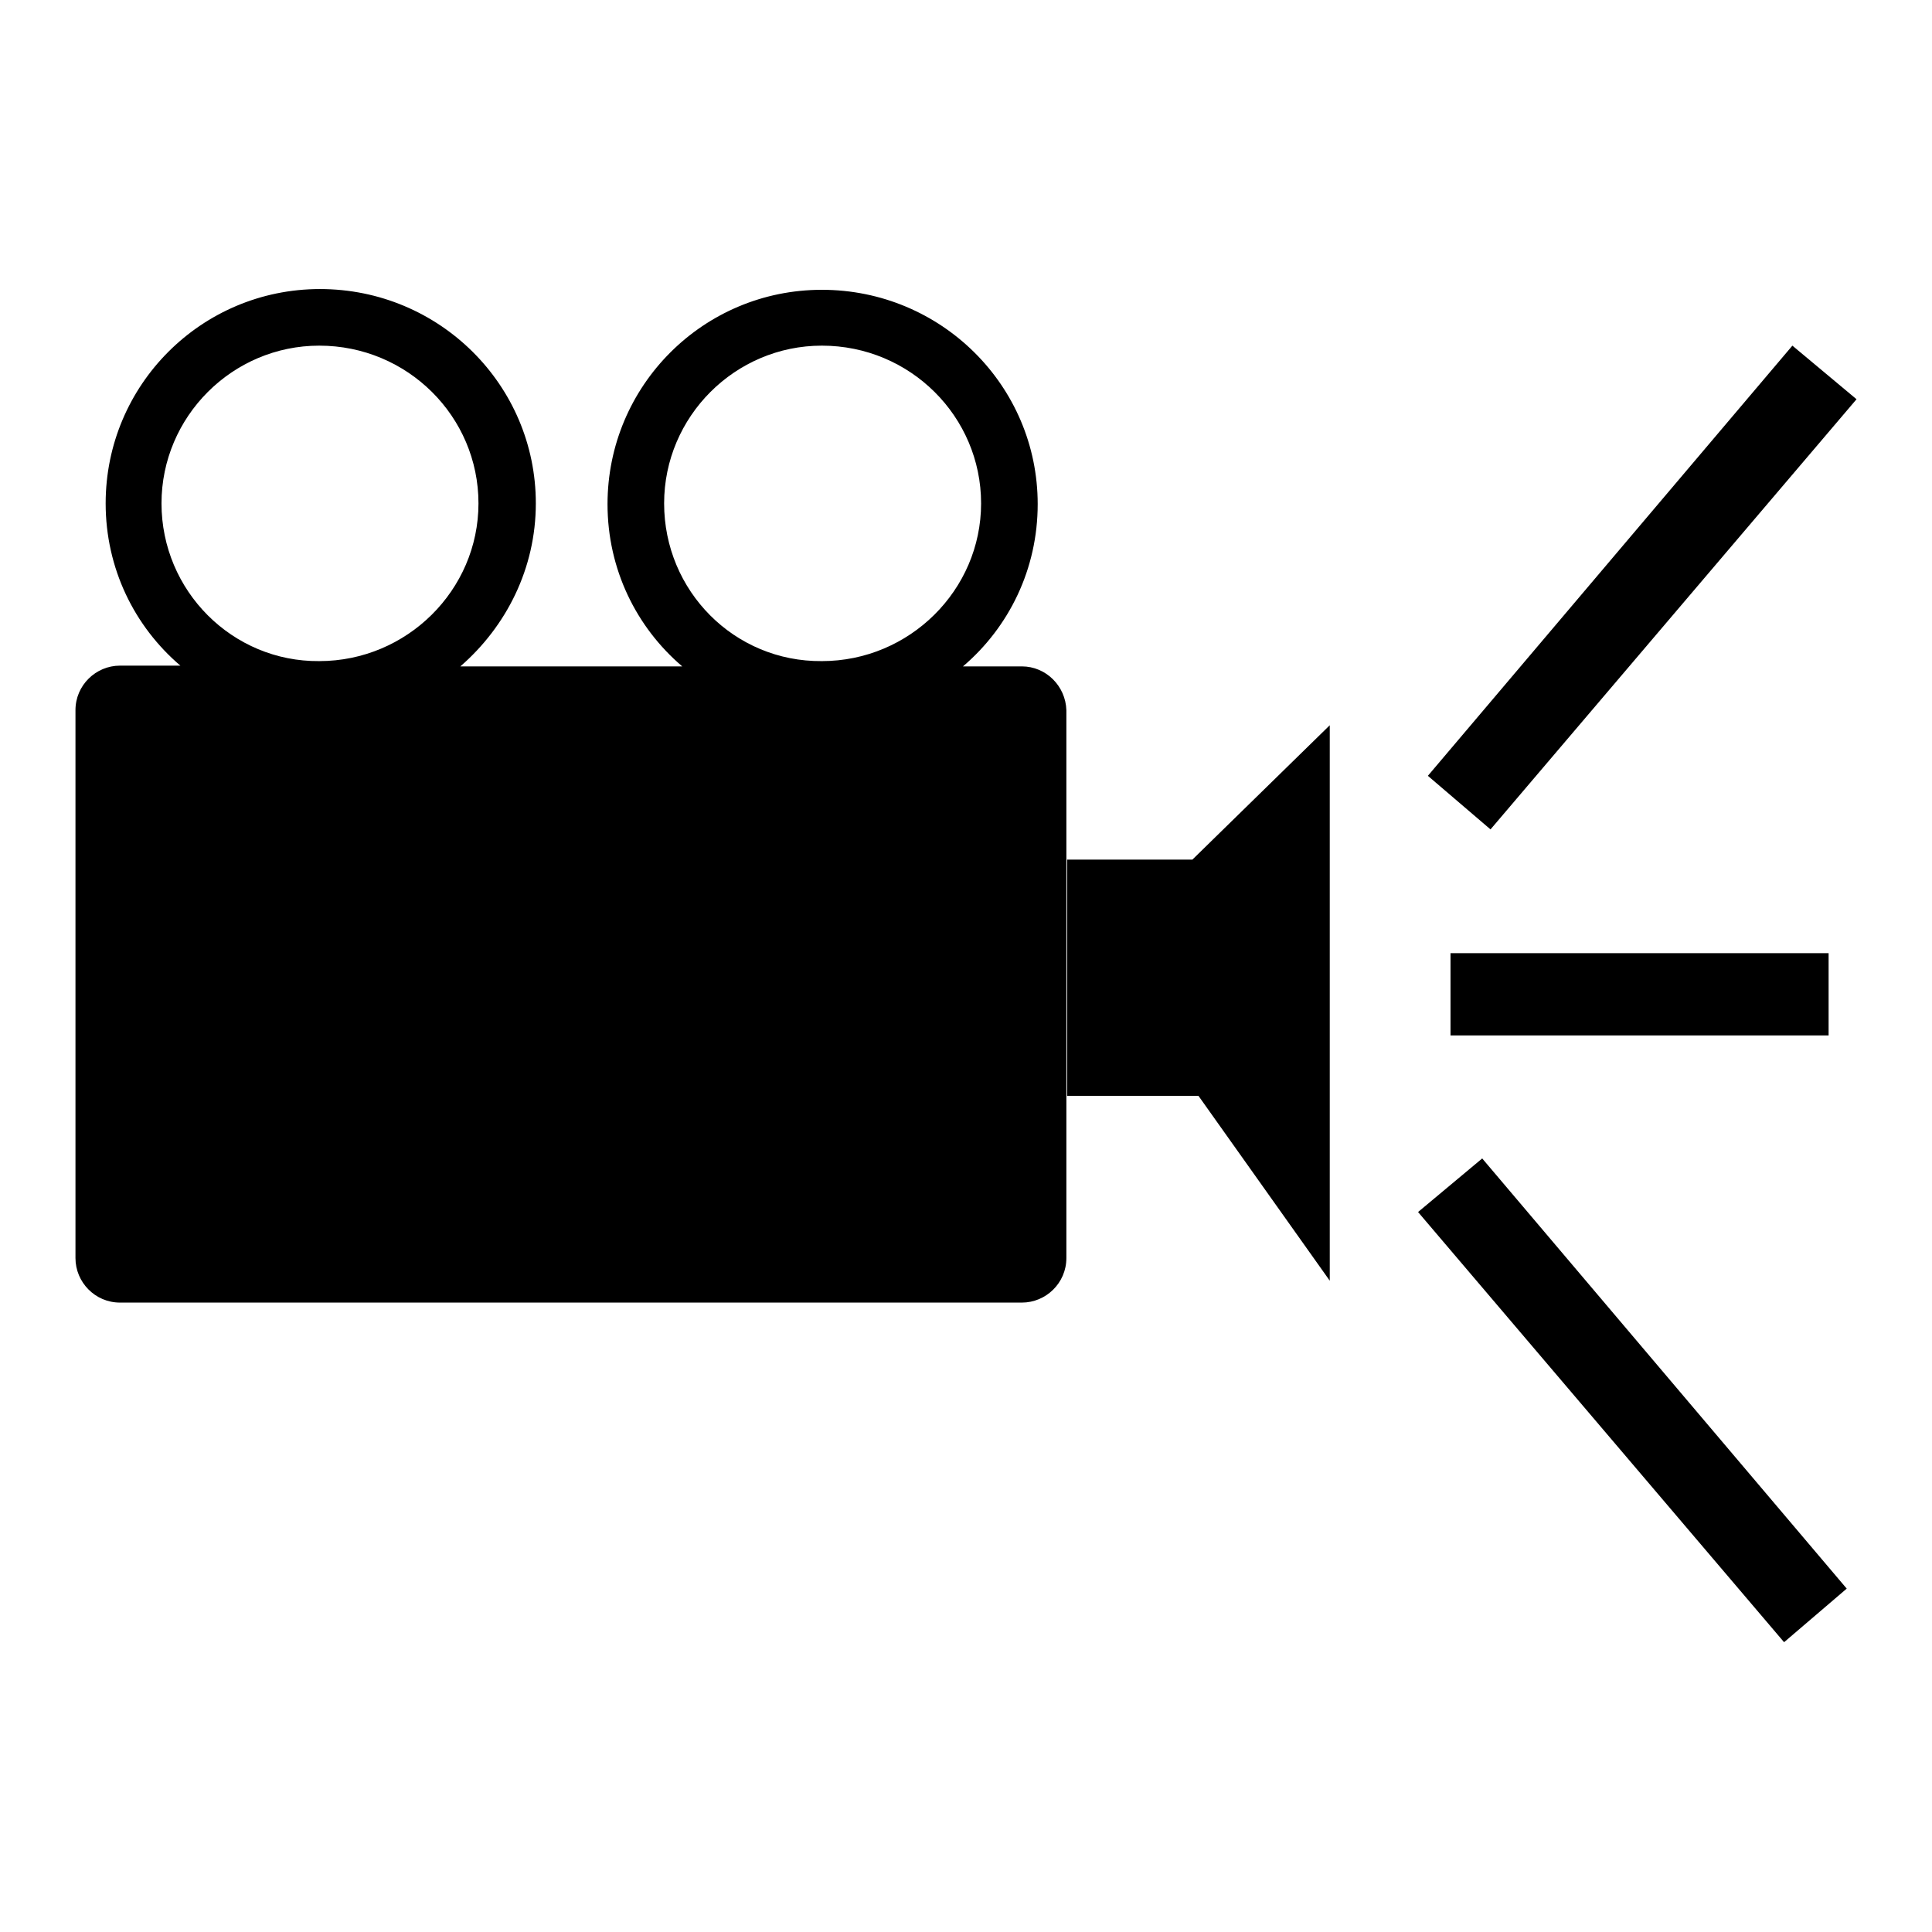
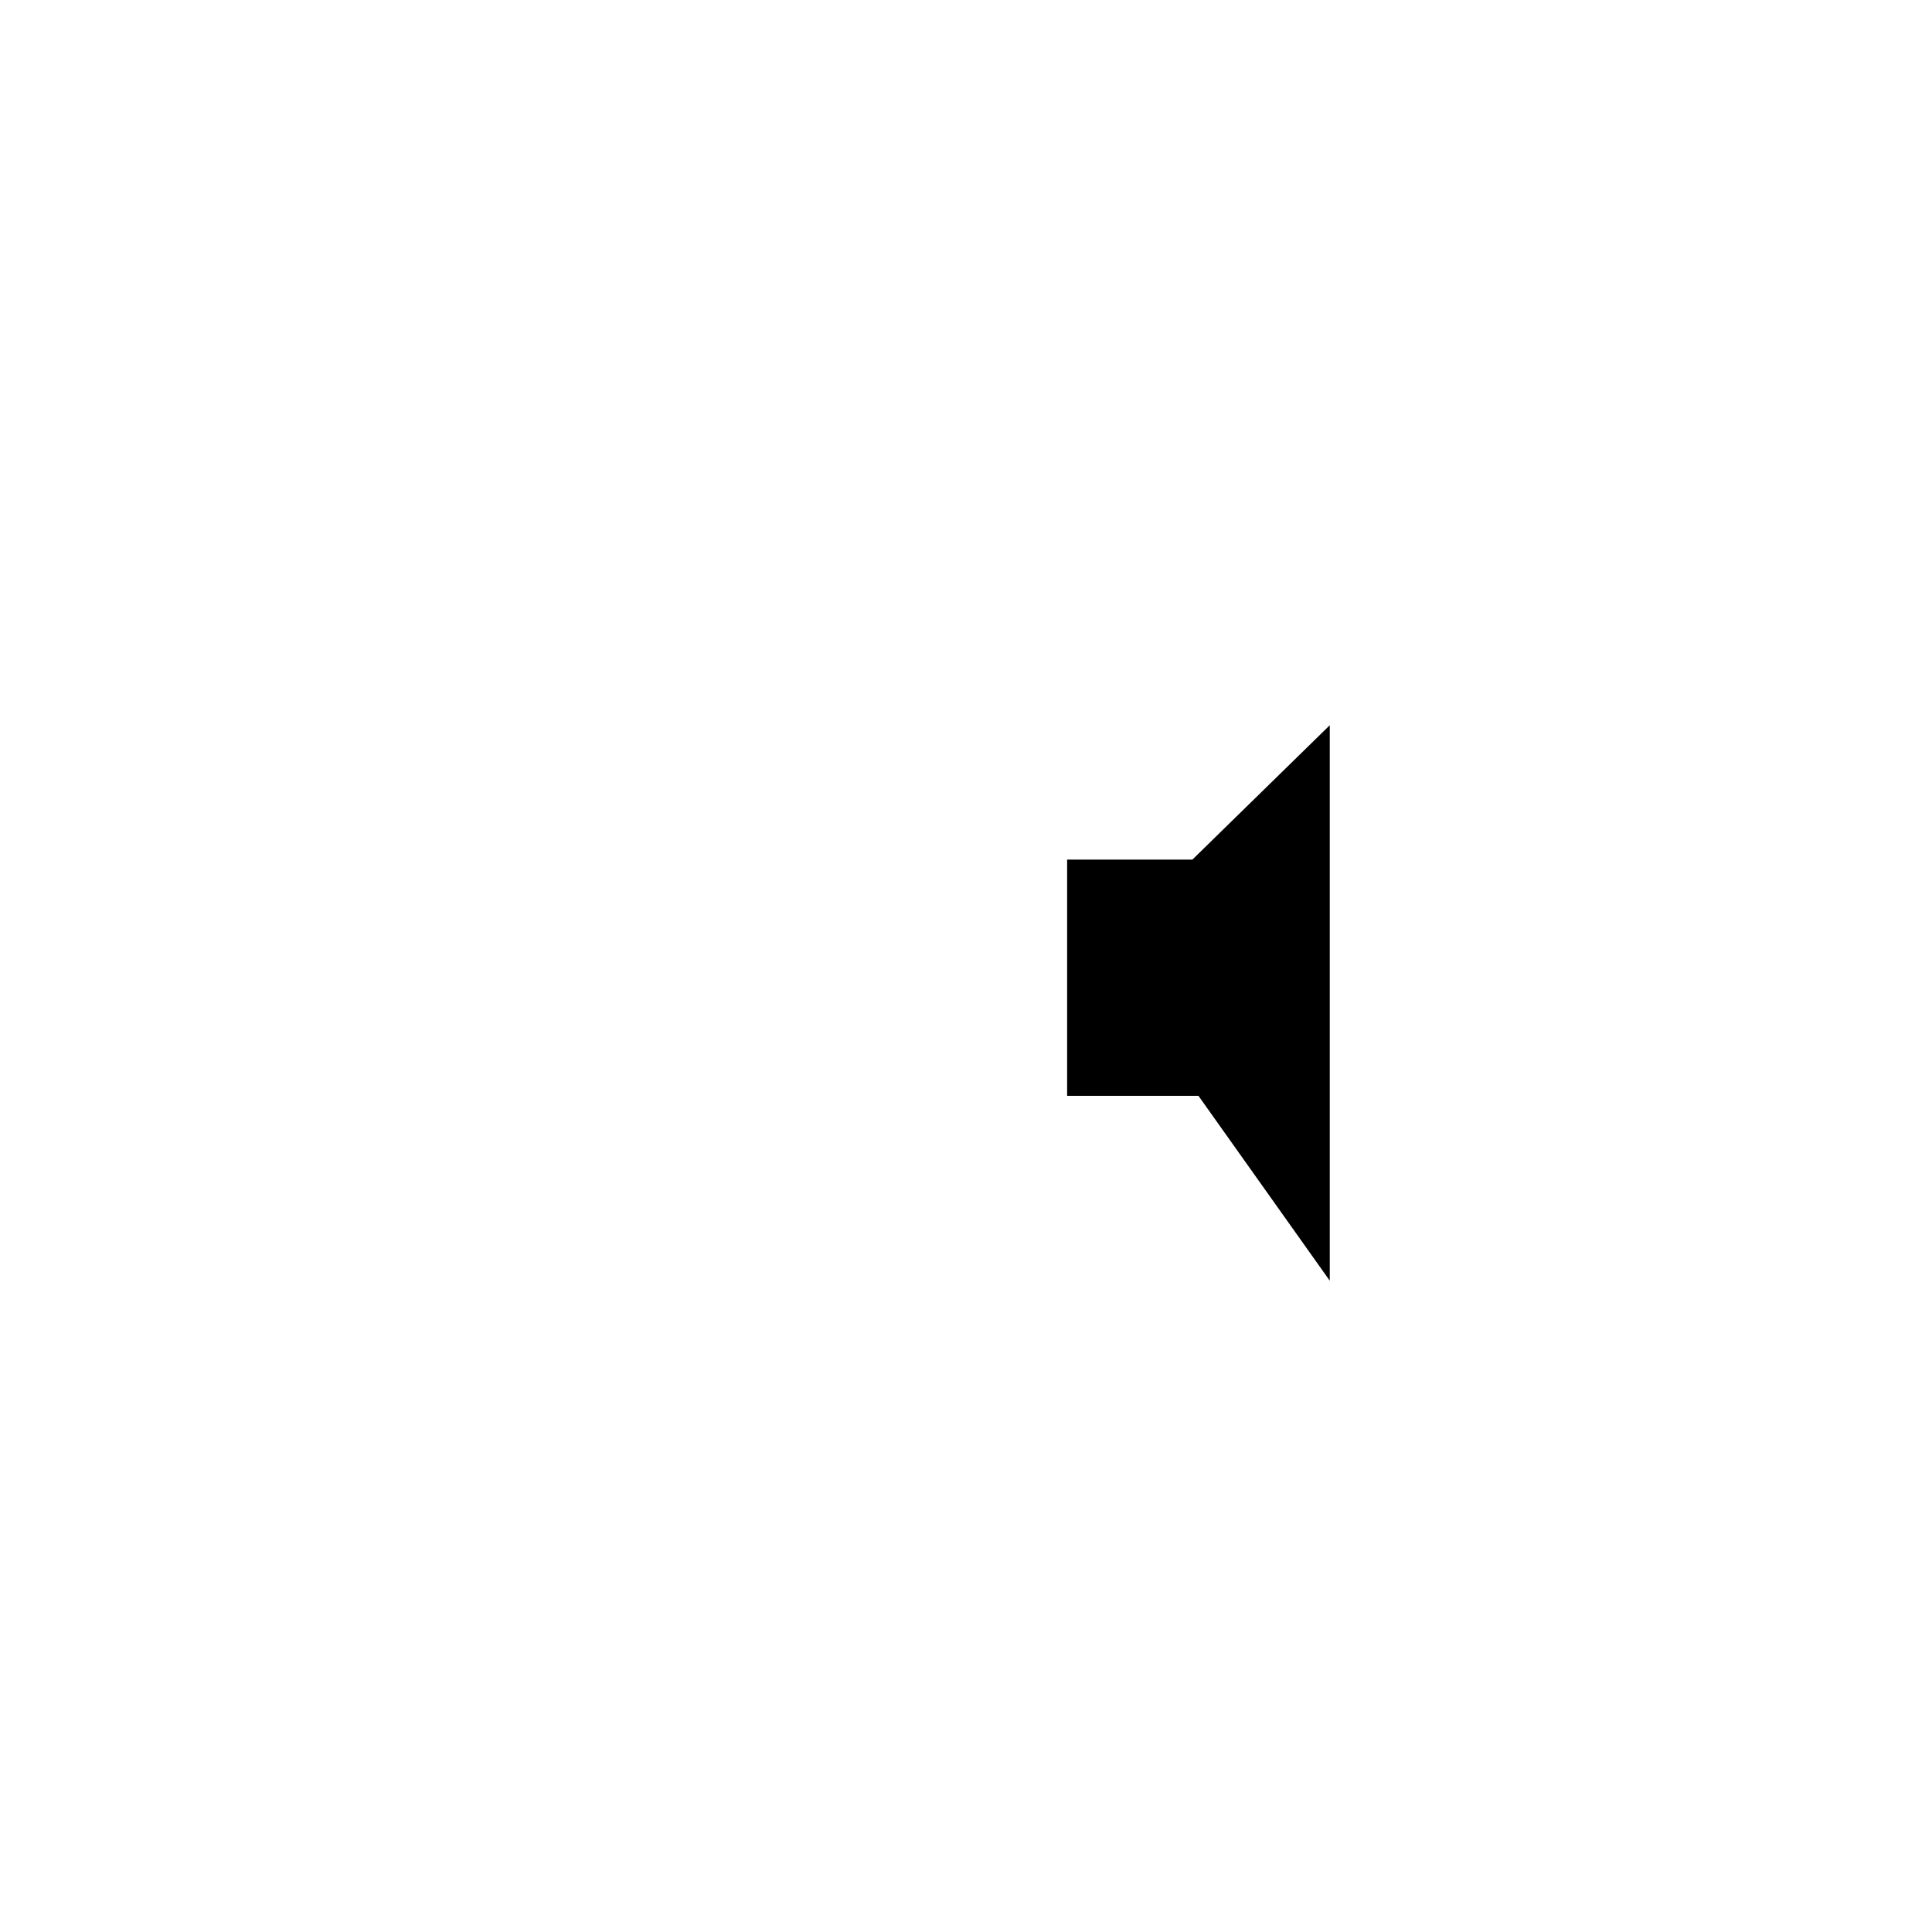
<svg xmlns="http://www.w3.org/2000/svg" version="1.1" x="0px" y="0px" viewBox="0 0 256 256" enable-background="new 0 0 256 256" xml:space="preserve">
  <g>
    <g>
-       <path fill="#000000" d="M192.2,126.3h50.1v10.9h-50.1V126.3L192.2,126.3z" />
-       <path fill="#000000" d="M135.4,88.3h-7.8c6.1-5.2,9.9-12.9,9.9-21.5c0-15.7-12.8-28.4-28.6-28.4c-15.7,0-28.4,12.7-28.4,28.4c0,8.6,3.8,16.3,9.9,21.5H61C67.1,83,71,75.3,71,66.7c0-15.7-12.8-28.4-28.6-28.4c-15.7,0-28.4,12.7-28.4,28.4c0,8.6,3.8,16.3,9.9,21.5h-8c-3.2,0-5.9,2.6-5.9,5.9v72.6c0,3.2,2.6,5.9,5.9,5.9h119.5c3.2,0,5.9-2.6,5.9-5.9V94.1C141.2,90.9,138.6,88.3,135.4,88.3z M88,66.7c0-11.5,9.4-20.9,20.9-20.9c11.7,0,21.1,9.4,21.1,20.9c0,11.5-9.5,20.9-21.1,20.9C97.3,87.7,88,78.3,88,66.7z M21.4,66.7c0-11.5,9.4-20.9,20.9-20.9c11.7,0,21.1,9.4,21.1,20.9c0,11.5-9.5,20.9-21.1,20.9C30.8,87.7,21.4,78.3,21.4,66.7z" />
      <path fill="#000000" d="M141.4,113.9v31.3h17.4l17.4,24.5V96.1L158,113.9H141.4L141.4,113.9z" />
-       <path fill="#000000" d="M187.9,160.6l48.5,57l8.3-7.1l-48.3-57L187.9,160.6z" />
-       <path fill="#000000" d="M189.2,102.8l8.3,7.1l48.5-57l-8.5-7.1L189.2,102.8z" />
    </g>
  </g>
</svg>